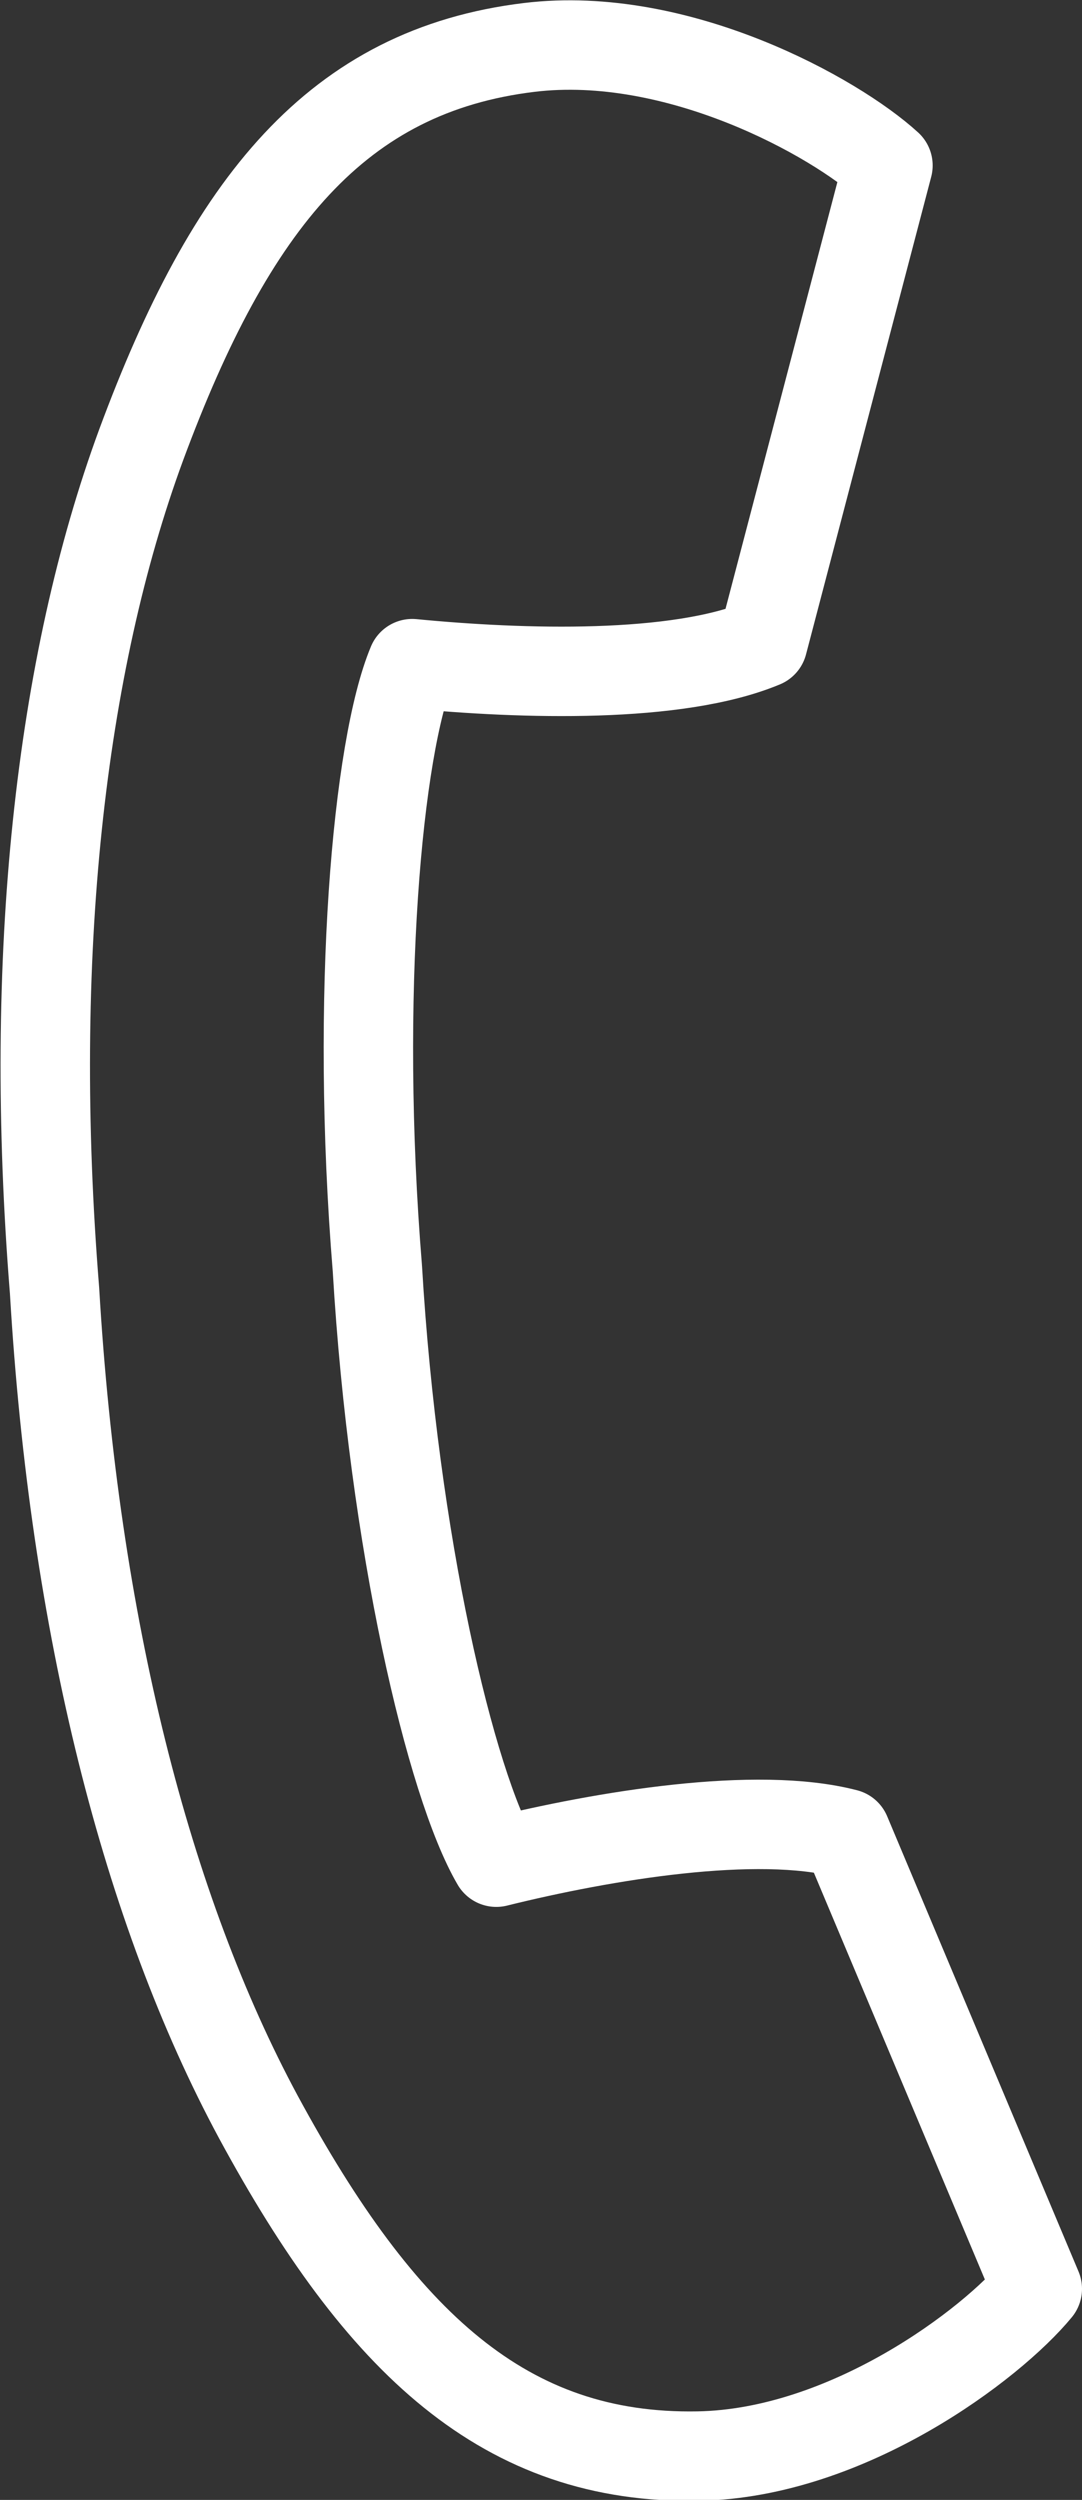
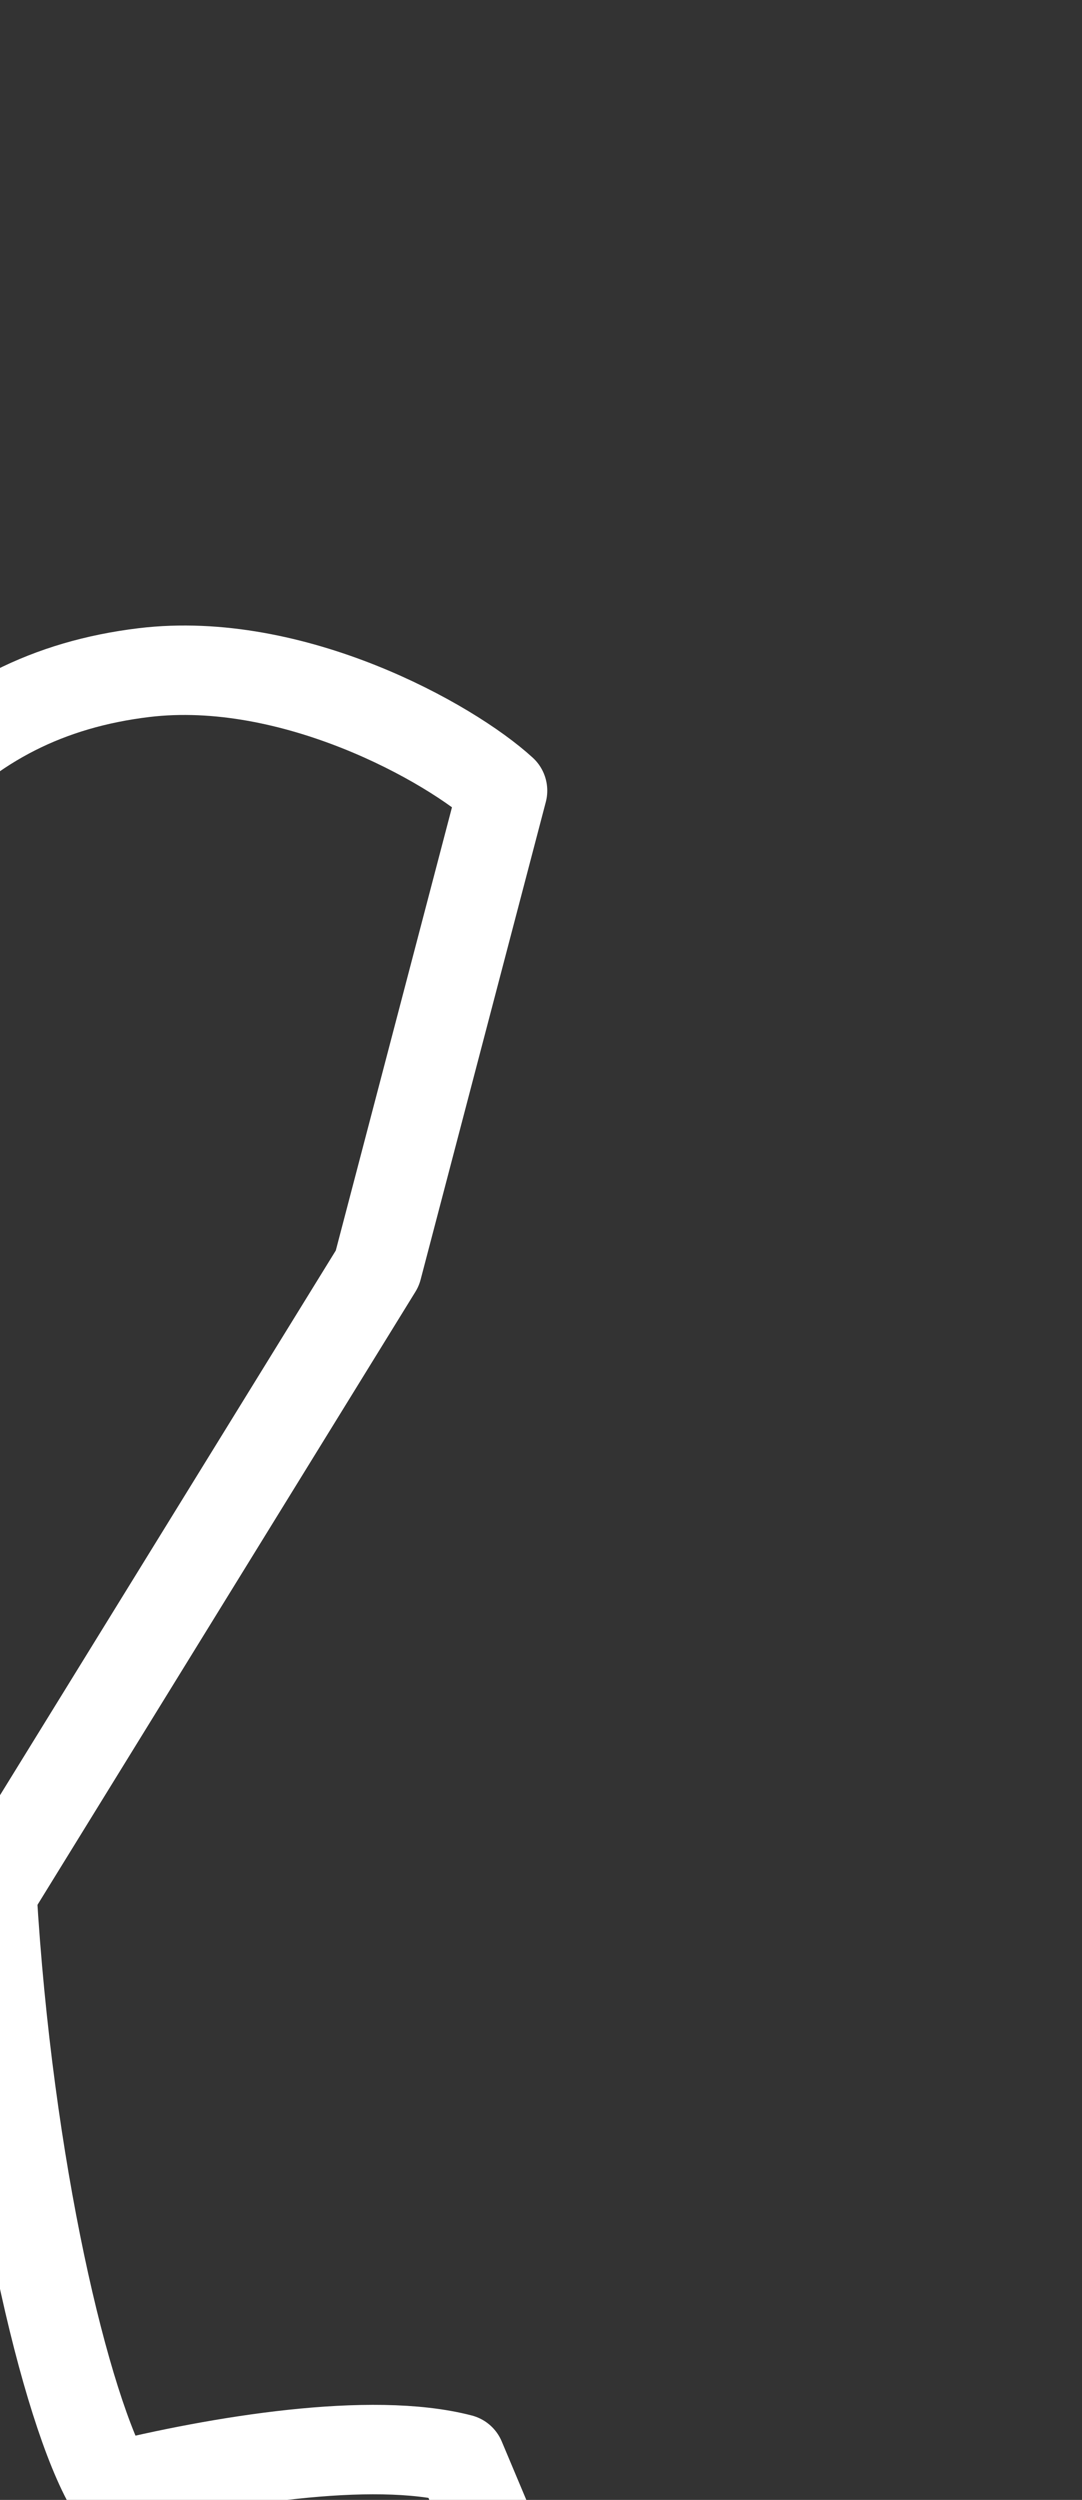
<svg xmlns="http://www.w3.org/2000/svg" id="icon-tel" viewBox="0 0 12.1 27.95">
  <rect x="0" y="0" width="12.1" height="27.95" fill="#333333" stroke="none" />
  <defs>
    <style>
      .cls-1 {
        fill: none;
        stroke: #fff;
        stroke-linecap: round;
        stroke-linejoin: round;
      }
    </style>
  </defs>
-   <path class="cls-1" d="m4.22,14.18c-.25-3.06,0-5.83.39-6.76,1.24.12,2.96.17,3.92-.23l1.4-5.34c-.59-.54-2.35-1.52-4.01-1.32-2.15.26-3.34,1.74-4.34,4.44-.91,2.47-1.27,5.73-.97,9.46.22,3.74,1.03,6.92,2.28,9.24,1.37,2.53,2.76,3.83,4.92,3.79,1.67-.03,3.28-1.25,3.79-1.87l-2.14-5.09c-1-.26-2.7.02-3.91.32-.51-.87-1.15-3.58-1.33-6.64Z" />
+   <path class="cls-1" d="m4.22,14.18l1.4-5.34c-.59-.54-2.35-1.52-4.01-1.32-2.15.26-3.34,1.74-4.34,4.44-.91,2.47-1.27,5.73-.97,9.46.22,3.74,1.03,6.92,2.28,9.24,1.37,2.53,2.76,3.83,4.92,3.79,1.67-.03,3.28-1.25,3.79-1.87l-2.14-5.09c-1-.26-2.7.02-3.91.32-.51-.87-1.15-3.58-1.33-6.64Z" />
</svg>